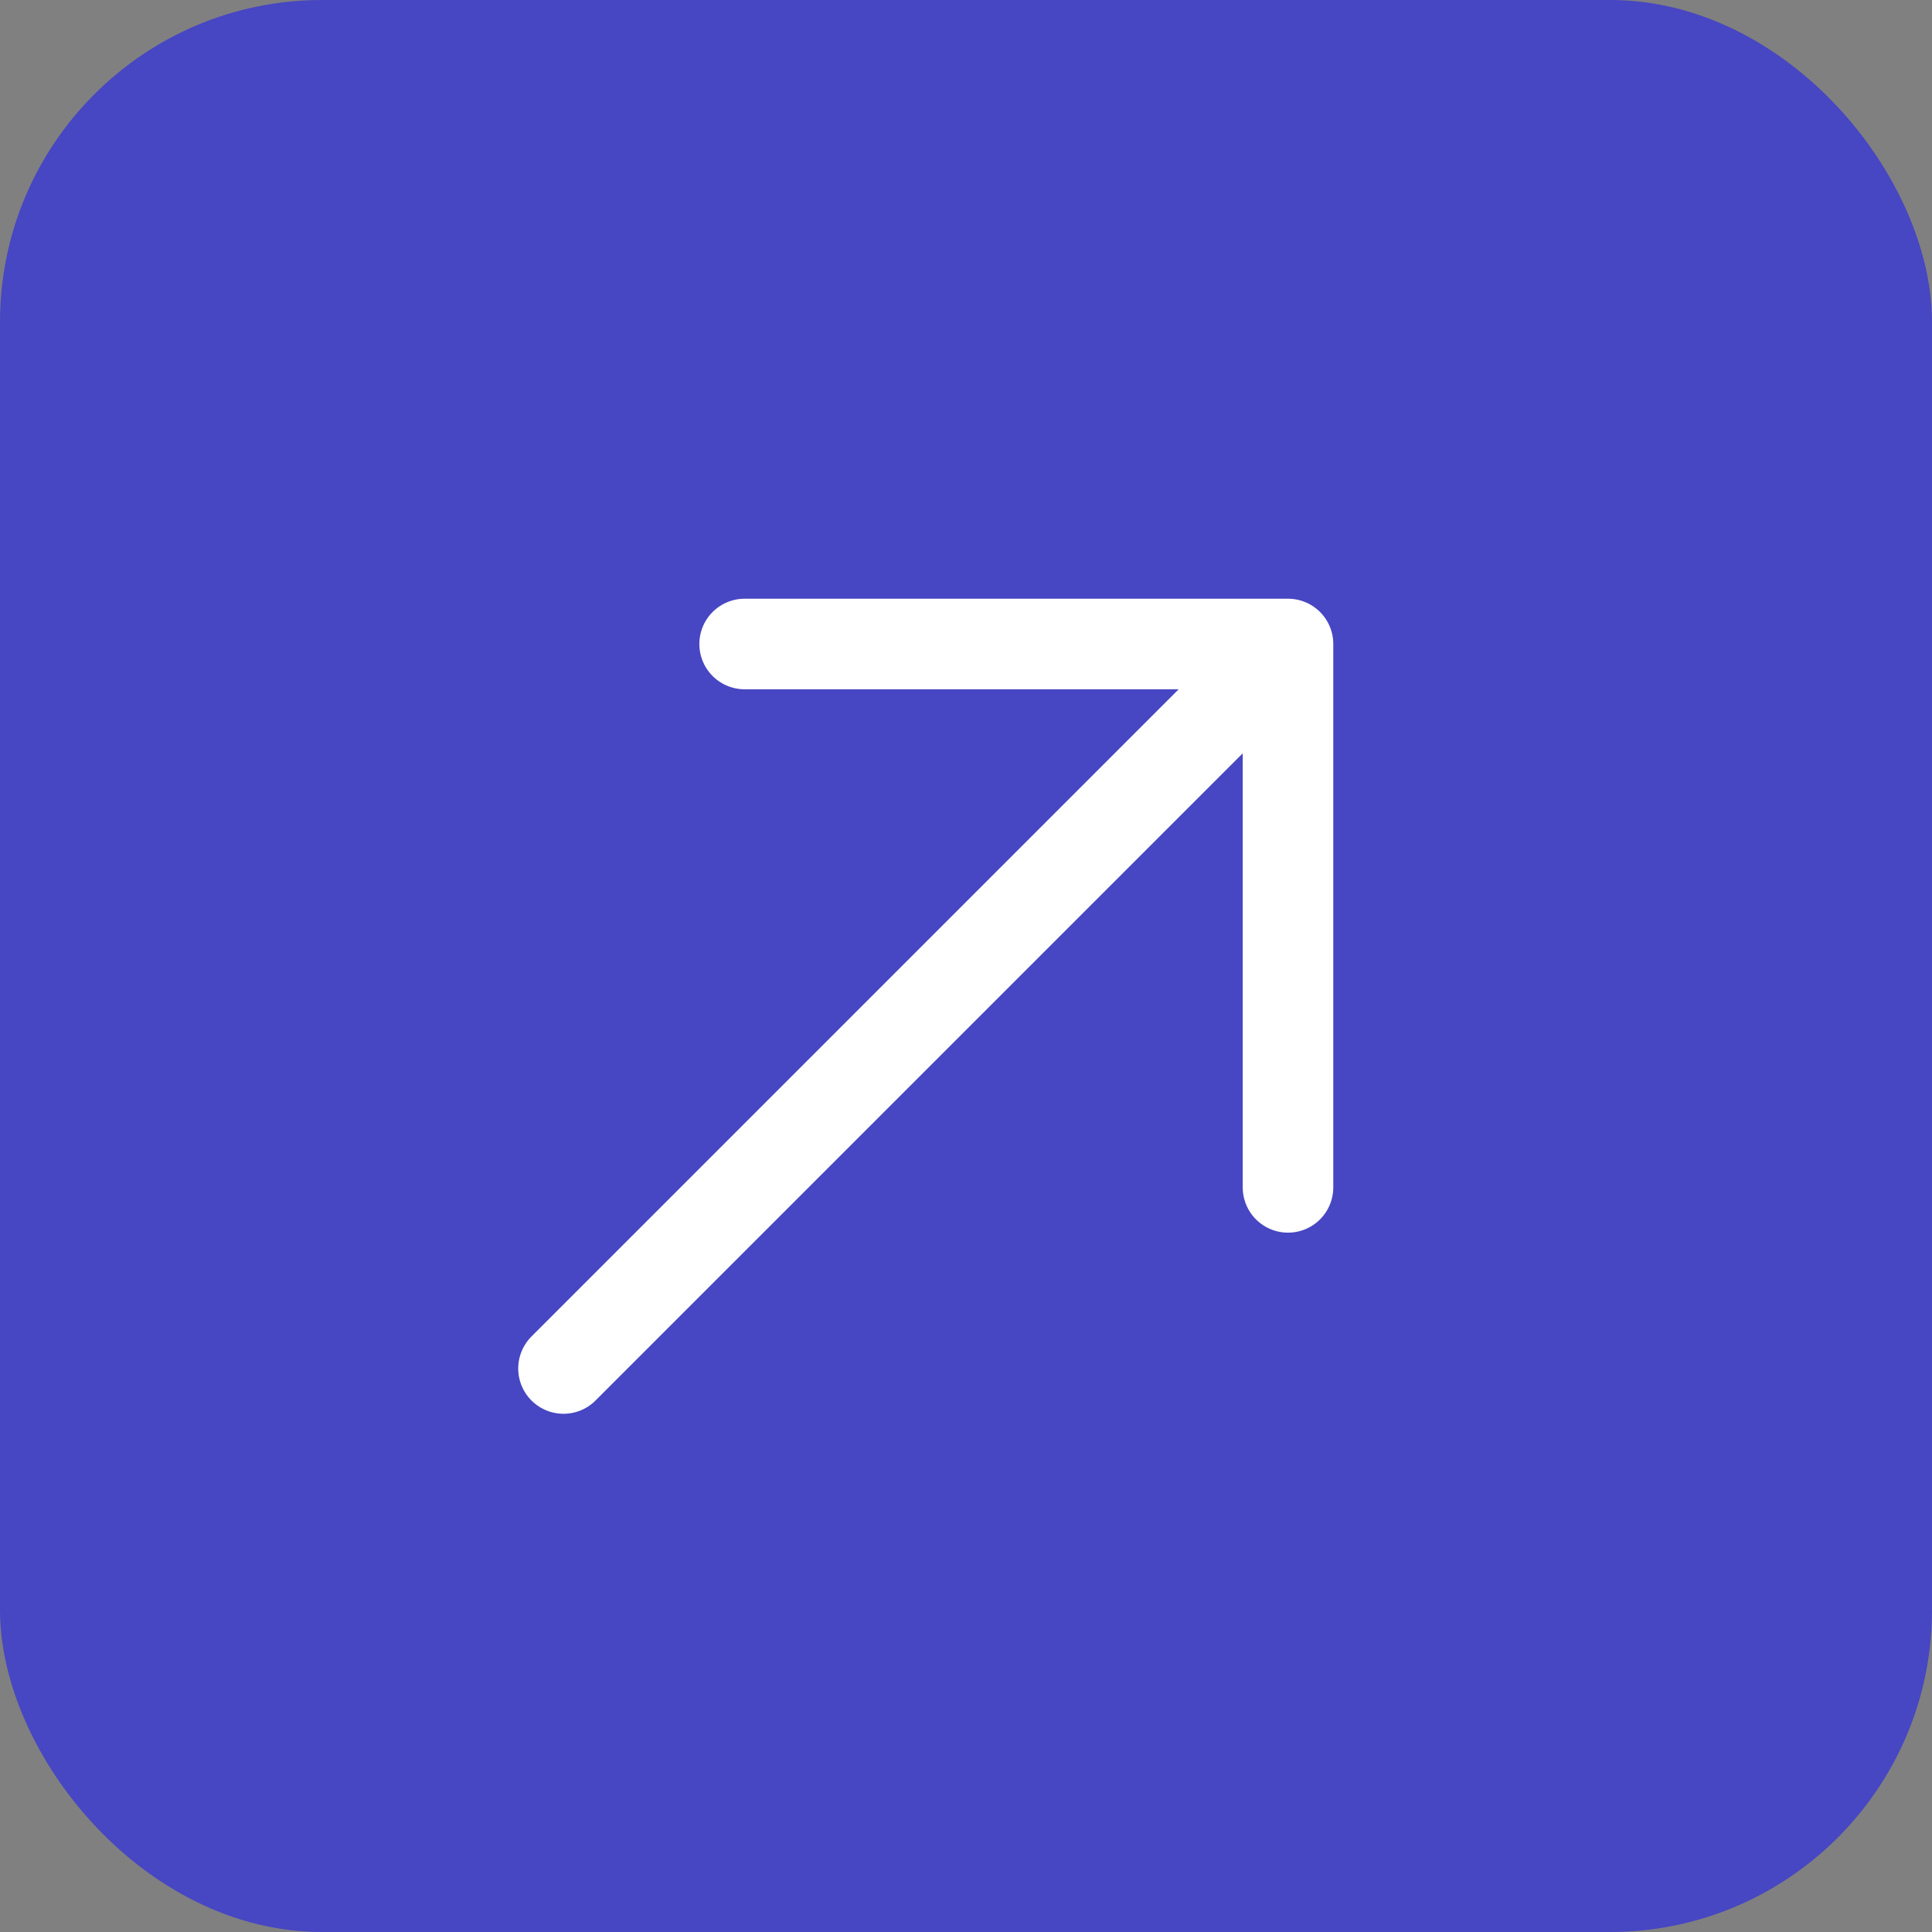
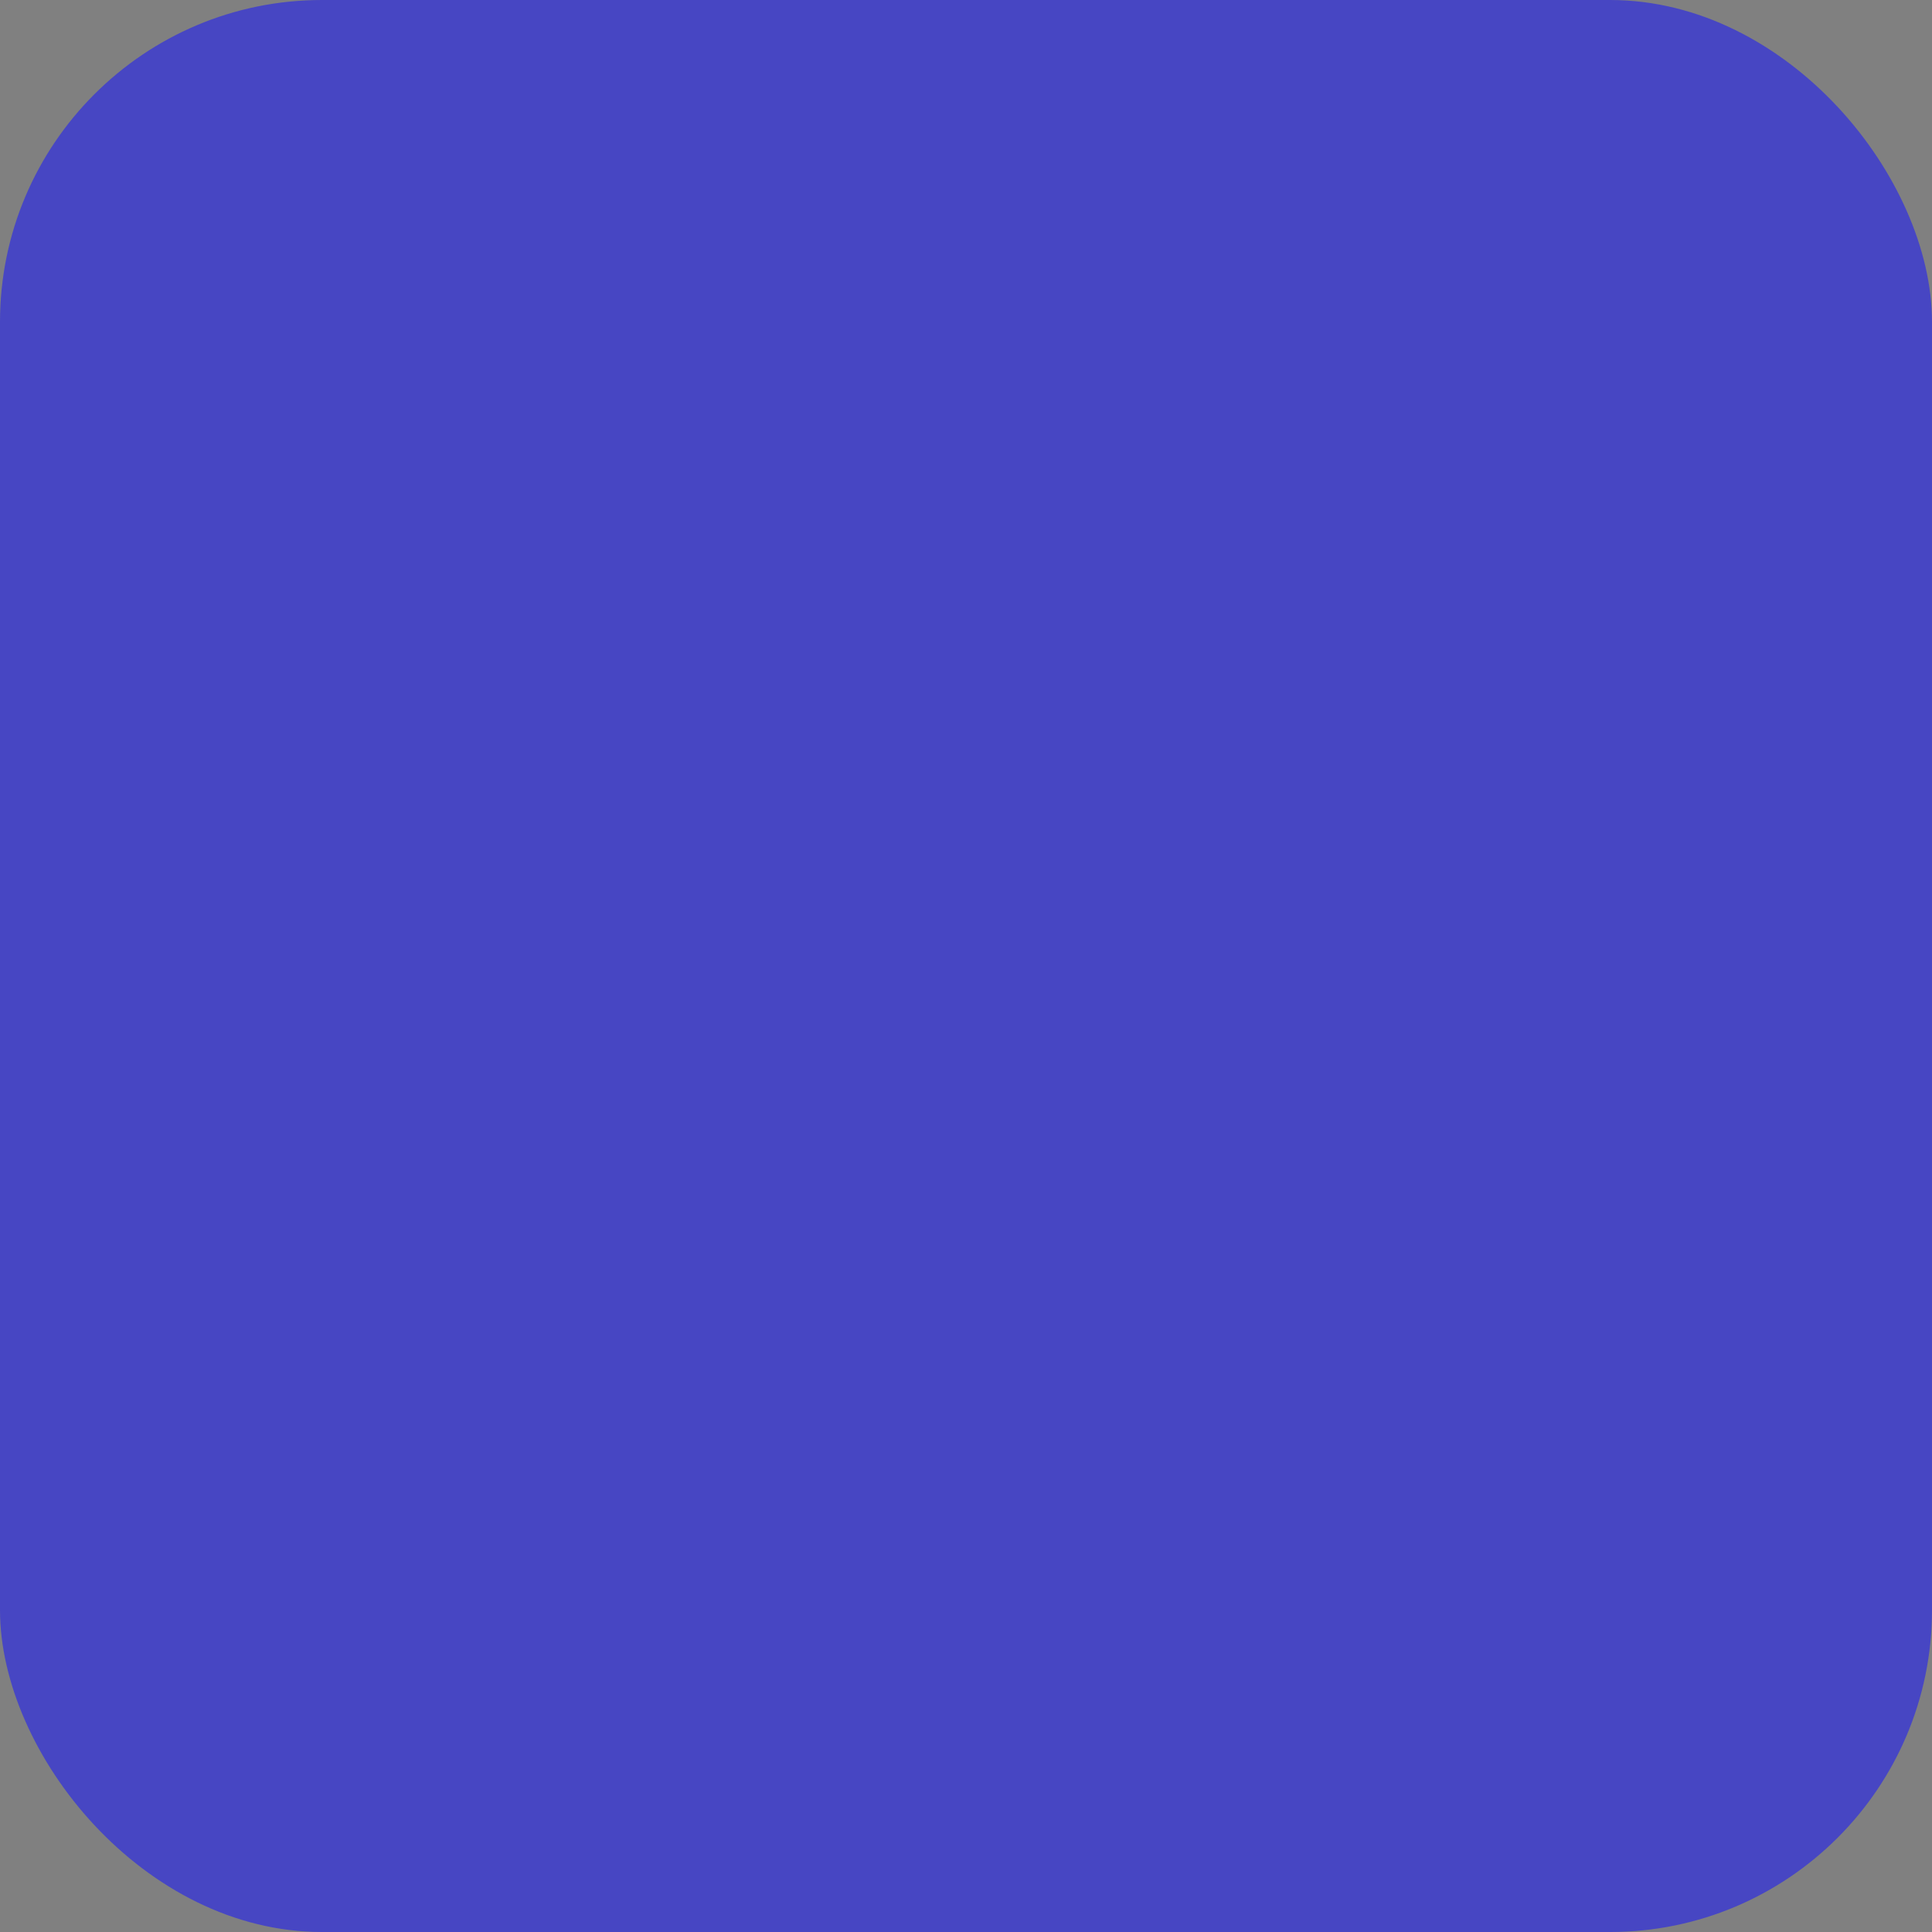
<svg xmlns="http://www.w3.org/2000/svg" width="24" height="24" viewBox="0 0 24 24" fill="none">
  <rect x="0" y="0" width="24" height="24" fill="#808080" stroke="none" />
  <g id="Frame">
    <rect width="24" height="24" rx="4" fill="#4746C3" />
-     <path id="Vector" d="M7 17L16 8M16 8H9.25M16 8V14.75" stroke="white" stroke-width="1.125" stroke-linecap="round" stroke-linejoin="round" />
  </g>
</svg>